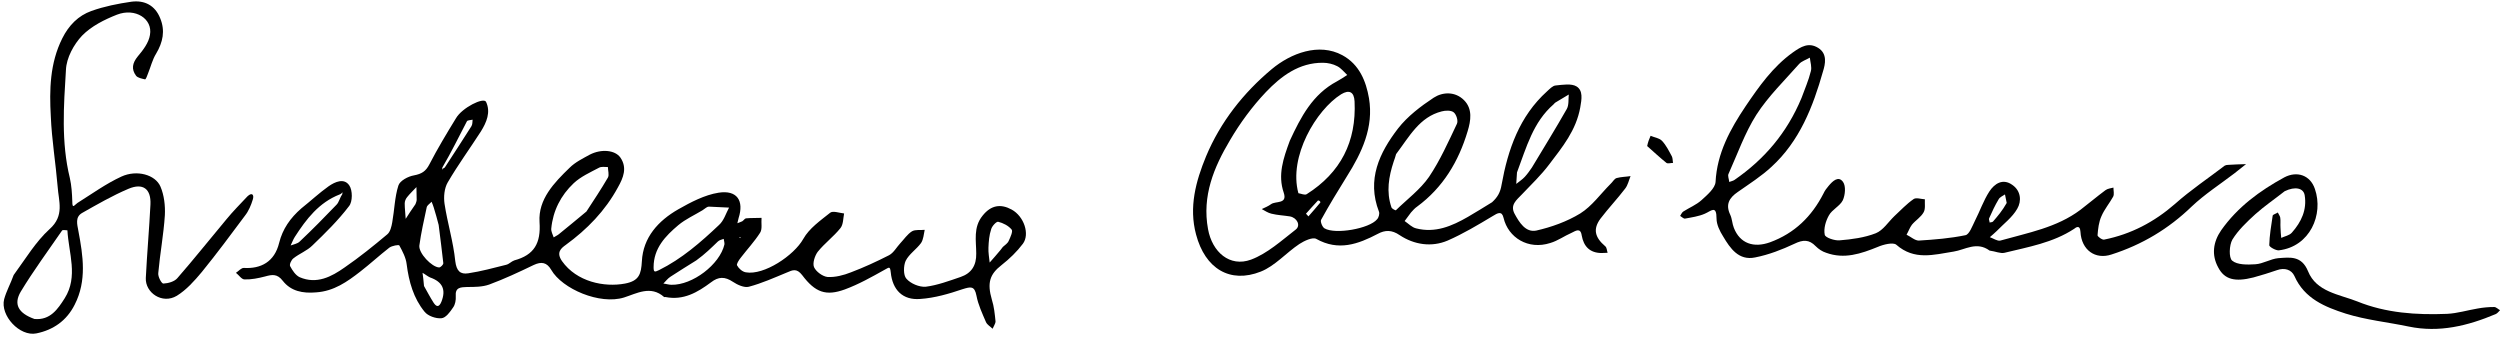
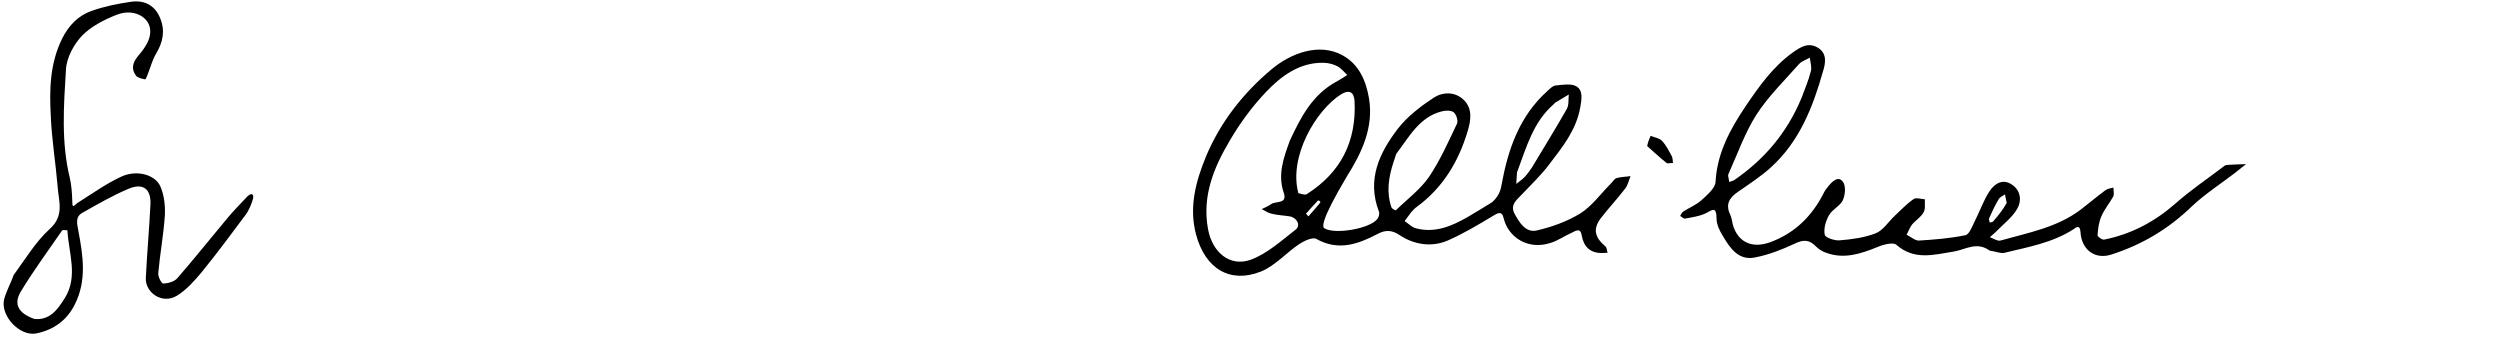
<svg xmlns="http://www.w3.org/2000/svg" version="1.1" id="Contours" x="0px" y="0px" width="1023.574" height="137.891" viewBox="0 0 1023.574 137.891" xml:space="preserve" stroke="black" fill="none" stroke-linecap="round" stroke-linejoin="round">
  <desc>
</desc>
-   <path d="M123.4 85.3 C127.3 82.2 130.7 79.0 134.5 76.3 C137.2 74.4 140.9 72.8 143.0 75.9 C144.4 77.9 144.4 82.6 142.9 84.4 C138.5 90.2 133.2 95.4 127.9 100.5 C125.7 102.7 122.6 103.8 120.1 105.8 C119.3 106.4 118.4 108.3 118.8 109.0 C119.7 110.7 121.0 112.7 122.7 113.5 C129.7 116.5 135.7 113.3 141.1 109.5 C147.2 105.3 152.9 100.7 158.5 96.0 C159.8 95.0 160.3 92.7 160.6 91.0 C161.5 86.0 161.6 80.7 163.1 76.0 C163.7 74.0 167.1 72.2 169.5 71.8 C172.6 71.2 174.3 70.2 175.8 67.3 C179.1 60.9 182.9 54.6 186.7 48.4 C189.2 44.1 198.0 39.7 199.0 41.7 C201.0 45.9 199.2 50.1 196.9 53.8 C192.4 60.8 187.5 67.5 183.3 74.7 C181.9 77.1 181.6 80.6 182.0 83.4 C183.2 91.3 185.6 99.0 186.4 106.9 C186.9 111.0 188.5 112.4 191.7 111.9 C197.0 111.1 202.1 109.7 207.3 108.4 C208.5 108.1 209.4 107.0 210.6 106.6 C218.7 104.4 221.5 99.6 220.9 90.9 C220.3 81.6 226.9 74.8 233.2 68.7 C235.5 66.4 238.6 64.9 241.5 63.3 C246.2 60.9 251.8 61.4 254.0 64.5 C256.9 68.7 255.2 72.8 253.0 76.7 C247.8 86.3 240.4 93.9 231.6 100.3 C229.8 101.6 227.6 103.3 230.1 106.9 C236.1 115.4 247.4 117.7 255.9 116.1 C261.7 115.0 262.5 112.2 262.8 107.0 C263.3 97.2 269.5 90.4 277.7 85.7 C282.8 82.8 288.5 79.8 294.2 78.9 C301.8 77.7 304.7 82.2 302.4 89.3 C302.2 90.0 302.1 90.7 301.9 91.4 C302.6 91.1 303.3 90.9 303.9 90.6 C304.4 90.3 304.9 89.5 305.4 89.4 C307.5 89.2 309.6 89.3 311.8 89.2 C311.6 91.3 312.2 93.8 311.2 95.3 C308.9 98.9 305.9 102.1 303.3 105.5 C302.5 106.5 301.4 108.2 301.8 108.7 C302.5 110.0 304.0 111.3 305.4 111.5 C312.8 112.8 325.1 104.6 328.9 97.8 C331.3 93.5 335.9 90.3 339.9 87.1 C341.0 86.2 343.7 87.2 345.6 87.4 C345.2 89.4 345.3 91.9 344.1 93.4 C341.3 96.9 337.6 99.6 334.8 103.1 C333.6 104.7 332.6 107.8 333.3 109.4 C334.1 111.2 336.8 113.2 338.8 113.4 C341.9 113.6 345.4 112.7 348.4 111.5 C353.7 109.5 358.9 107.1 364.0 104.5 C365.9 103.5 367.1 101.2 368.6 99.6 C370.2 97.9 371.5 95.9 373.4 94.7 C374.8 93.9 376.9 94.3 378.6 94.1 C378.2 95.9 378.1 98.0 377.1 99.5 C375.2 102.1 372.2 104.0 370.8 106.8 C369.9 108.8 369.8 112.7 371.1 114.1 C372.8 116.1 376.4 117.6 379.0 117.4 C383.8 116.8 388.6 115.0 393.3 113.4 C397.7 111.9 399.8 108.7 399.7 103.8 C399.7 98.6 398.4 93.1 402.3 88.3 C405.8 83.9 409.8 83.4 414.2 85.8 C419.3 88.6 421.7 95.9 418.8 99.8 C416.4 103.0 413.3 106.0 410.1 108.5 C405.2 112.3 404.1 115.8 406.1 122.7 C407.0 125.5 407.3 128.6 407.6 131.6 C407.6 132.5 406.8 133.6 406.4 134.6 C405.5 133.7 404.2 133.0 403.7 131.9 C402.2 128.4 400.5 124.8 399.8 121.1 C399.0 116.9 397.4 117.4 394.1 118.4 C388.5 120.3 382.7 122.0 376.8 122.4 C369.6 123.0 365.4 118.7 364.7 111.5 C364.4 108.8 364.0 109.5 362.1 110.5 C356.9 113.4 351.6 116.4 345.9 118.5 C338.2 121.3 333.8 119.8 328.4 112.6 C326.2 109.8 324.6 110.5 322.1 111.6 C317.0 113.7 311.9 116.0 306.6 117.4 C304.7 117.9 301.9 116.6 300.1 115.4 C296.8 113.2 294.2 113.2 291.1 115.6 C285.6 119.7 279.8 123.1 272.4 121.6 C272.3 121.6 272.0 121.7 271.9 121.6 C266.4 116.7 260.6 120.2 255.5 121.8 C245.6 124.9 230.2 118.3 225.7 110.5 C223.9 107.4 221.7 107.0 218.5 108.5 C212.5 111.4 206.5 114.2 200.3 116.5 C197.5 117.5 194.3 117.5 191.3 117.5 C188.6 117.6 186.3 117.6 186.6 121.3 C186.7 122.8 186.4 124.7 185.5 125.9 C184.3 127.7 182.5 130.2 180.7 130.3 C178.5 130.5 175.2 129.4 173.8 127.6 C169.3 122.1 167.4 115.3 166.5 108.2 C166.2 105.5 164.8 102.9 163.5 100.5 C163.3 100.1 160.5 100.6 159.4 101.4 C155.3 104.6 151.5 108.1 147.5 111.2 C142.1 115.4 136.7 119.2 129.5 119.7 C123.9 120.2 119.1 119.2 115.8 115.0 C113.5 112.0 111.4 112.4 108.5 113.2 C105.8 113.9 102.9 114.5 100.1 114.4 C98.9 114.4 97.8 112.6 96.6 111.7 C97.7 111.0 98.8 109.6 99.9 109.7 C106.7 110.1 112.4 107.3 114.3 99.4 C115.7 93.8 118.8 89.3 123.4 85.3 M182.1 68.6 C185.8 63.0 189.4 57.3 193.0 51.7 C193.5 50.9 193.4 49.9 193.5 49.0 C192.7 49.2 191.5 49.2 191.2 49.6 C187.9 55.9 184.8 62.3 181.1 68.6 C181.1 68.9 181.1 69.2 181.1 69.5 C181.3 69.2 181.4 68.9 182.1 68.6 M139.1 79.6 C130.6 82.9 125.4 89.7 120.7 97.0 C120.0 98.1 119.6 99.3 119.0 100.5 C120.3 100.0 121.8 99.8 122.7 98.9 C127.9 94.0 132.9 88.9 137.8 83.8 C138.8 82.8 139.1 81.0 140.1 79.6 C140.2 79.3 140.2 79.0 140.2 78.7 C140.0 79.0 139.8 79.3 139.1 79.6 M287.6 86.1 C284.3 88.1 280.7 89.7 277.7 92.2 C272.5 96.6 267.6 101.6 267.6 109.4 C267.6 111.6 268.1 111.4 269.8 110.6 C279.1 106.0 286.9 99.2 294.4 92.1 C296.4 90.3 297.2 87.4 298.5 85.0 C295.8 84.9 293.0 84.7 290.2 84.6 C289.5 84.6 288.8 85.3 287.6 86.1 M240.1 86.6 C243.1 82.0 246.1 77.5 248.9 72.7 C249.5 71.6 248.9 69.8 248.9 68.4 C247.7 68.4 246.2 68.1 245.2 68.7 C241.6 70.6 237.8 72.3 234.9 75.0 C229.6 80.0 226.4 86.3 225.7 93.6 C225.6 94.8 226.3 96.0 226.7 97.2 C227.4 96.7 228.2 96.4 228.8 95.9 C232.4 93.0 236.0 90.0 240.1 86.6 M179.6 92.1 C179.0 89.7 178.3 87.3 177.6 85.0 C177.4 84.2 177.0 83.4 176.7 82.6 C176.0 83.4 174.9 84.0 174.7 84.9 C173.6 90.1 172.4 95.3 171.7 100.5 C171.3 103.6 176.8 109.4 179.8 109.5 C180.4 109.5 181.6 108.3 181.5 107.7 C181.0 102.8 180.3 98.0 179.6 92.1 M285.1 106.6 C281.6 108.8 278.0 111.0 274.5 113.3 C273.4 114.0 272.6 115.1 271.6 116.1 C272.7 116.2 273.8 116.6 274.9 116.6 C283.5 116.8 294.7 108.3 296.6 100.1 C296.7 99.4 296.4 98.6 296.3 97.8 C295.5 98.1 294.5 98.3 293.9 98.9 C291.3 101.4 288.7 104.0 285.1 106.6 M410.6 101.1 C411.5 100.3 412.6 99.6 413.0 98.6 C413.7 97.1 414.8 94.7 414.2 94.0 C412.9 92.4 410.7 91.3 408.7 90.8 C408.0 90.6 406.1 92.6 405.8 93.9 C405.0 96.3 404.8 98.9 404.7 101.4 C404.6 103.4 405.0 105.5 405.2 107.5 C406.7 105.8 408.2 104.1 409.6 102.4 C409.8 102.2 410.0 101.9 410.6 101.1 M173.6 117.1 C174.9 119.4 176.1 121.7 177.5 123.9 C178.6 125.6 179.7 126.0 180.7 123.6 C182.7 118.6 181.2 115.4 176.1 113.6 C175.0 113.1 174.1 112.3 173.0 111.7 C173.2 113.2 173.4 114.6 173.6 117.1 M170.1 83.6 C170.3 83.0 170.6 82.4 170.6 81.8 C170.6 80.1 170.5 78.3 170.5 76.6 C169.2 78.0 167.8 79.3 166.7 80.7 C166.1 81.4 165.7 82.4 165.7 83.3 C165.7 85.4 166.0 87.5 166.1 89.6 C167.3 87.7 168.5 85.9 170.1 83.6 M302.6 97.1 C302.8 97.2 303.0 97.4 303.2 97.5 C303.2 97.2 303.2 96.9 302.6 97.1 " fill="#000000" stroke="none" />
-   <path d="M610.9 82.8 C613.2 80.7 614.3 78.7 614.8 75.6 C617.4 61.2 622.1 47.6 633.4 37.4 C634.5 36.4 635.7 35.1 636.9 35.0 C639.8 34.7 643.4 34.1 645.5 35.4 C648.2 37.1 647.6 40.6 647.0 44.0 C645.3 53.4 639.7 60.2 634.3 67.3 C631.0 71.7 626.9 75.6 623.1 79.6 C620.9 81.9 618.2 83.9 620.1 87.5 C622.0 91.0 624.6 95.3 629.0 94.4 C635.2 93.0 641.6 90.7 647.0 87.4 C651.8 84.4 655.3 79.4 659.4 75.3 C660.3 74.5 660.9 73.2 661.9 72.9 C663.7 72.4 665.7 72.4 667.6 72.1 C666.9 73.8 666.5 75.8 665.4 77.2 C662.2 81.4 658.5 85.3 655.3 89.5 C652.1 93.8 653.0 97.2 657.2 100.8 C657.9 101.3 657.9 102.6 658.2 103.5 C657.4 103.5 656.5 103.6 655.6 103.6 C650.9 103.5 648.4 100.9 647.6 96.4 C647.1 93.0 645.0 94.6 643.5 95.3 C640.5 96.6 637.8 98.6 634.7 99.5 C625.7 102.4 617.5 97.3 615.6 89.2 C614.9 86.2 613.2 87.2 611.1 88.5 C605.1 92.1 599.1 95.7 592.7 98.5 C586.1 101.3 579.0 100.2 573.1 96.3 C569.8 94.0 567.0 94.2 564.2 95.7 C556.0 100.0 548.0 102.9 538.9 97.8 C537.4 97.0 534.0 98.6 532.0 99.9 C526.6 103.5 522.0 108.9 516.2 111.2 C503.6 116.2 493.4 110.0 489.7 96.0 C486.7 84.8 489.6 74.2 493.8 64.0 C499.7 49.9 509.1 38.0 520.7 28.3 C528.5 21.8 540.0 17.4 549.6 22.6 C556.6 26.4 559.3 33.3 560.5 40.2 C562.5 52.1 557.6 62.5 551.4 72.3 C547.8 78.1 544.2 84.0 540.9 90.0 C540.5 90.7 541.4 93.0 542.3 93.5 C546.7 96.1 560.7 93.6 563.8 89.8 C564.5 89.1 564.9 87.5 564.6 86.7 C559.5 73.5 564.8 62.5 572.4 52.6 C576.3 47.6 581.7 43.5 587.0 40.0 C590.7 37.6 595.8 37.4 599.4 41.0 C603.0 44.6 602.2 49.4 600.9 53.7 C597.2 66.1 590.8 76.8 580.2 84.6 C579.3 85.2 578.5 86.1 577.7 87.0 C576.8 88.1 576.0 89.4 575.1 90.5 C576.7 91.6 578.1 93.1 579.8 93.5 C587.6 95.5 594.4 92.6 601.0 88.8 C604.2 86.9 607.4 85.0 610.9 82.8 M528.1 57.6 C532.6 47.9 537.4 38.6 547.4 33.3 C548.9 32.5 550.2 31.6 551.6 30.7 C550.3 29.5 549.1 27.9 547.5 27.1 C545.8 26.2 543.6 25.7 541.7 25.7 C531.9 25.6 524.5 31.2 518.3 37.7 C512.7 43.6 507.7 50.4 503.6 57.4 C497.0 68.5 492.1 80.2 494.6 93.8 C496.3 103.2 503.5 109.5 512.2 106.3 C518.9 103.8 524.7 98.5 530.5 94.0 C532.7 92.3 531.0 89.1 528.1 88.6 C525.6 88.2 523.0 88.1 520.6 87.5 C519.2 87.2 517.9 86.3 516.6 85.6 C517.9 85.0 519.3 84.4 520.4 83.6 C522.3 82.2 527.2 83.7 525.6 78.9 C523.1 71.6 525.4 64.9 528.1 57.6 M531.6 79.1 C532.8 79.3 534.2 80.0 535.0 79.5 C548.9 70.7 555.4 58.0 554.6 41.5 C554.4 37.6 552.4 36.6 549.1 38.6 C538.9 45.0 527.5 64.1 531.6 79.1 M571.6 63.1 C571.3 64.1 571.0 65.2 570.6 66.2 C568.6 72.3 567.5 78.5 569.7 84.9 C569.9 85.5 571.4 86.2 571.5 86.1 C576.1 81.6 581.5 77.6 585.1 72.4 C589.6 65.7 593.0 58.1 596.5 50.7 C597.1 49.5 596.3 46.9 595.2 46.0 C594.1 45.1 591.8 45.2 590.3 45.6 C581.2 47.9 577.1 55.8 571.6 63.1 M621.1 70.6 C621.0 72.2 620.9 73.7 620.8 75.3 C622.0 74.3 623.3 73.5 624.3 72.4 C625.4 71.2 626.3 69.9 627.2 68.6 C632.0 60.6 636.9 52.7 641.5 44.6 C642.4 43.0 642.1 40.7 642.3 38.7 C640.4 39.8 638.6 40.9 636.8 42.0 C636.5 42.2 636.3 42.5 636.1 42.7 C627.7 50.0 625.0 60.2 621.1 70.6 M539.6 82.1 C538.0 83.9 536.3 85.6 534.7 87.5 C534.7 87.5 535.4 88.2 535.7 88.6 C537.4 86.7 539.0 84.8 540.6 82.9 C540.7 82.7 540.3 82.0 539.6 82.1 " fill="#000000" stroke="none" />
+   <path d="M610.9 82.8 C613.2 80.7 614.3 78.7 614.8 75.6 C617.4 61.2 622.1 47.6 633.4 37.4 C634.5 36.4 635.7 35.1 636.9 35.0 C639.8 34.7 643.4 34.1 645.5 35.4 C648.2 37.1 647.6 40.6 647.0 44.0 C645.3 53.4 639.7 60.2 634.3 67.3 C631.0 71.7 626.9 75.6 623.1 79.6 C620.9 81.9 618.2 83.9 620.1 87.5 C622.0 91.0 624.6 95.3 629.0 94.4 C635.2 93.0 641.6 90.7 647.0 87.4 C651.8 84.4 655.3 79.4 659.4 75.3 C660.3 74.5 660.9 73.2 661.9 72.9 C663.7 72.4 665.7 72.4 667.6 72.1 C666.9 73.8 666.5 75.8 665.4 77.2 C662.2 81.4 658.5 85.3 655.3 89.5 C652.1 93.8 653.0 97.2 657.2 100.8 C657.9 101.3 657.9 102.6 658.2 103.5 C657.4 103.5 656.5 103.6 655.6 103.6 C650.9 103.5 648.4 100.9 647.6 96.4 C647.1 93.0 645.0 94.6 643.5 95.3 C640.5 96.6 637.8 98.6 634.7 99.5 C625.7 102.4 617.5 97.3 615.6 89.2 C614.9 86.2 613.2 87.2 611.1 88.5 C605.1 92.1 599.1 95.7 592.7 98.5 C586.1 101.3 579.0 100.2 573.1 96.3 C569.8 94.0 567.0 94.2 564.2 95.7 C556.0 100.0 548.0 102.9 538.9 97.8 C537.4 97.0 534.0 98.6 532.0 99.9 C526.6 103.5 522.0 108.9 516.2 111.2 C503.6 116.2 493.4 110.0 489.7 96.0 C486.7 84.8 489.6 74.2 493.8 64.0 C499.7 49.9 509.1 38.0 520.7 28.3 C528.5 21.8 540.0 17.4 549.6 22.6 C556.6 26.4 559.3 33.3 560.5 40.2 C562.5 52.1 557.6 62.5 551.4 72.3 C540.5 90.7 541.4 93.0 542.3 93.5 C546.7 96.1 560.7 93.6 563.8 89.8 C564.5 89.1 564.9 87.5 564.6 86.7 C559.5 73.5 564.8 62.5 572.4 52.6 C576.3 47.6 581.7 43.5 587.0 40.0 C590.7 37.6 595.8 37.4 599.4 41.0 C603.0 44.6 602.2 49.4 600.9 53.7 C597.2 66.1 590.8 76.8 580.2 84.6 C579.3 85.2 578.5 86.1 577.7 87.0 C576.8 88.1 576.0 89.4 575.1 90.5 C576.7 91.6 578.1 93.1 579.8 93.5 C587.6 95.5 594.4 92.6 601.0 88.8 C604.2 86.9 607.4 85.0 610.9 82.8 M528.1 57.6 C532.6 47.9 537.4 38.6 547.4 33.3 C548.9 32.5 550.2 31.6 551.6 30.7 C550.3 29.5 549.1 27.9 547.5 27.1 C545.8 26.2 543.6 25.7 541.7 25.7 C531.9 25.6 524.5 31.2 518.3 37.7 C512.7 43.6 507.7 50.4 503.6 57.4 C497.0 68.5 492.1 80.2 494.6 93.8 C496.3 103.2 503.5 109.5 512.2 106.3 C518.9 103.8 524.7 98.5 530.5 94.0 C532.7 92.3 531.0 89.1 528.1 88.6 C525.6 88.2 523.0 88.1 520.6 87.5 C519.2 87.2 517.9 86.3 516.6 85.6 C517.9 85.0 519.3 84.4 520.4 83.6 C522.3 82.2 527.2 83.7 525.6 78.9 C523.1 71.6 525.4 64.9 528.1 57.6 M531.6 79.1 C532.8 79.3 534.2 80.0 535.0 79.5 C548.9 70.7 555.4 58.0 554.6 41.5 C554.4 37.6 552.4 36.6 549.1 38.6 C538.9 45.0 527.5 64.1 531.6 79.1 M571.6 63.1 C571.3 64.1 571.0 65.2 570.6 66.2 C568.6 72.3 567.5 78.5 569.7 84.9 C569.9 85.5 571.4 86.2 571.5 86.1 C576.1 81.6 581.5 77.6 585.1 72.4 C589.6 65.7 593.0 58.1 596.5 50.7 C597.1 49.5 596.3 46.9 595.2 46.0 C594.1 45.1 591.8 45.2 590.3 45.6 C581.2 47.9 577.1 55.8 571.6 63.1 M621.1 70.6 C621.0 72.2 620.9 73.7 620.8 75.3 C622.0 74.3 623.3 73.5 624.3 72.4 C625.4 71.2 626.3 69.9 627.2 68.6 C632.0 60.6 636.9 52.7 641.5 44.6 C642.4 43.0 642.1 40.7 642.3 38.7 C640.4 39.8 638.6 40.9 636.8 42.0 C636.5 42.2 636.3 42.5 636.1 42.7 C627.7 50.0 625.0 60.2 621.1 70.6 M539.6 82.1 C538.0 83.9 536.3 85.6 534.7 87.5 C534.7 87.5 535.4 88.2 535.7 88.6 C537.4 86.7 539.0 84.8 540.6 82.9 C540.7 82.7 540.3 82.0 539.6 82.1 " fill="#000000" stroke="none" />
  <path d="M814.6 102.6 C809.3 98.7 804.5 102.3 799.9 103.0 C791.7 104.3 783.8 106.7 776.4 100.2 C775.1 99.1 771.1 100.1 768.8 101.1 C761.9 103.9 755.1 106.2 747.7 103.5 C746.1 103.0 744.6 102.0 743.4 100.8 C740.7 98.0 738.2 98.1 734.7 99.8 C729.6 102.2 724.2 104.3 718.6 105.4 C711.9 106.8 708.4 101.7 705.5 96.8 C704.1 94.6 702.8 91.9 702.8 89.5 C702.8 83.8 700.6 86.4 698.0 87.5 C695.5 88.6 692.6 89.0 689.9 89.5 C689.3 89.6 688.6 88.8 687.9 88.4 C688.3 87.8 688.6 87.0 689.2 86.6 C691.7 85.0 694.5 83.9 696.7 81.9 C699.0 79.8 702.2 77.1 702.4 74.5 C703.0 62.7 708.4 52.9 714.7 43.5 C720.2 35.4 725.8 27.4 734.0 21.5 C737.4 19.1 740.5 17.2 744.4 19.6 C748.3 22.0 747.3 26.3 746.4 29.2 C742.3 43.7 736.8 57.8 725.3 68.3 C721.1 72.2 716.2 75.3 711.5 78.6 C708.0 81.0 706.4 83.7 708.4 87.9 C709.2 89.6 709.2 91.6 709.9 93.3 C712.4 99.7 718.0 101.6 724.7 99.2 C734.8 95.5 741.8 88.6 746.6 79.2 C747.1 78.1 747.9 77.0 748.7 76.1 C750.3 74.2 752.7 71.8 754.6 74.5 C755.8 76.2 755.5 79.8 754.5 82.0 C753.3 84.4 750.1 85.8 748.8 88.2 C747.5 90.5 746.6 93.6 747.1 96.1 C747.3 97.3 751.2 98.6 753.2 98.4 C758.2 98.0 763.4 97.3 768.0 95.5 C771.0 94.3 773.1 90.9 775.6 88.5 C778.2 86.1 780.6 83.5 783.5 81.5 C784.5 80.8 786.5 81.5 788.1 81.6 C788.0 83.4 788.4 85.5 787.6 86.9 C786.5 88.9 784.3 90.2 782.8 92.0 C781.9 93.2 781.4 94.7 780.6 96.1 C782.3 96.9 784.0 98.5 785.6 98.5 C792.0 98.1 798.4 97.6 804.7 96.3 C806.3 96.0 807.5 92.6 808.6 90.4 C810.6 86.5 812.1 82.1 814.5 78.4 C816.6 75.2 820.0 72.9 823.9 75.7 C827.4 78.1 827.8 82.3 825.9 85.5 C823.9 89.0 820.4 91.6 817.5 94.6 C816.6 95.5 815.6 96.3 814.7 97.1 C816.1 97.6 817.8 98.8 819.0 98.5 C830.3 95.3 842.1 93.2 851.8 85.9 C855.2 83.3 858.5 80.5 862.0 77.9 C862.9 77.2 864.2 77.1 865.3 76.8 C865.3 78.0 865.7 79.5 865.2 80.5 C863.7 83.2 861.6 85.7 860.4 88.5 C859.3 90.9 859.0 93.7 858.8 96.3 C858.7 96.8 860.7 98.3 861.5 98.1 C872.5 95.9 882.0 90.9 890.5 83.5 C896.9 77.8 904.1 73.0 910.9 67.8 C911.3 67.6 911.8 67.5 912.3 67.5 C914.7 67.3 917.2 67.3 919.6 67.2 C918.0 68.5 916.4 69.7 914.8 71.0 C908.9 75.5 902.7 79.5 897.4 84.5 C887.9 93.7 877.0 100.2 864.5 104.2 C857.9 106.4 852.2 102.4 851.8 94.9 C851.6 91.7 849.7 93.3 849.2 93.7 C840.5 99.4 830.5 101.1 820.7 103.5 C819.0 103.9 817.0 102.9 814.6 102.6 M737.6 40.1 C738.9 36.5 740.5 32.9 741.4 29.2 C741.9 27.5 741.2 25.5 741.0 23.6 C739.5 24.5 737.7 25.0 736.6 26.2 C730.6 33.0 724.0 39.4 719.1 47.0 C714.4 54.4 711.4 63.0 707.7 71.2 C707.3 72.0 707.9 73.3 708.0 74.5 C708.7 74.2 709.5 74.1 710.1 73.7 C722.3 65.3 731.6 54.5 737.6 40.1 M821.6 83.1 C821.4 81.9 821.1 80.8 820.9 79.6 C820.0 80.2 818.8 80.7 818.3 81.6 C816.8 84.1 815.6 86.7 814.4 89.4 C814.2 89.8 814.6 90.5 814.6 91.1 C815.1 91.0 815.7 91.0 816.0 90.7 C817.9 88.5 819.8 86.3 821.6 83.1 " fill="#000000" stroke="none" />
  <path d="M5.6 112.6 C10.5 105.9 14.6 99.0 20.3 93.8 C26.5 88.3 24.0 82.4 23.6 76.4 C22.8 66.8 21.2 57.3 20.8 47.6 C20.2 36.8 20.4 25.9 25.5 15.7 C28.2 10.3 32.1 6.4 37.4 4.5 C42.7 2.6 48.3 1.5 53.8 0.7 C59.2 0.0 63.5 2.2 65.6 7.5 C67.7 12.6 66.7 17.3 63.9 22.0 C62.4 24.4 61.7 27.4 60.6 30.1 C60.3 31.0 59.7 32.5 59.4 32.5 C58.1 32.2 56.4 31.9 55.7 31.0 C53.7 28.3 54.2 25.8 56.4 23.1 C58.6 20.5 60.9 17.5 61.4 14.3 C62.6 7.7 55.4 3.1 47.9 6.0 C42.8 8.0 37.4 10.7 33.6 14.6 C30.2 18.2 27.2 23.7 27.0 28.6 C26.1 43.3 25.0 58.2 28.6 72.9 C29.3 76.0 29.5 79.3 29.6 82.5 C29.6 85.7 30.4 84.0 31.7 83.1 C37.6 79.4 43.4 75.2 49.7 72.3 C56.0 69.4 63.6 71.5 65.7 76.4 C67.2 79.9 67.7 84.2 67.5 88.1 C67.0 96.0 65.5 103.9 64.8 111.8 C64.6 113.3 66.2 116.2 66.9 116.1 C68.9 116.0 71.4 115.3 72.6 113.9 C79.5 106.0 86.0 97.8 92.7 89.8 C95.4 86.5 98.4 83.5 101.3 80.4 C103.3 78.5 104.1 79.9 103.5 81.7 C102.8 84.0 101.8 86.4 100.3 88.3 C94.5 96.1 88.7 103.9 82.6 111.4 C79.6 115.0 76.3 118.7 72.4 121.1 C66.4 124.7 59.4 119.8 59.7 113.8 C60.2 103.8 61.1 93.7 61.6 83.7 C61.9 77.3 58.5 74.8 52.6 77.3 C46.0 80.1 39.8 83.7 33.6 87.2 C30.7 88.9 31.6 91.8 32.1 94.6 C34.0 104.7 35.6 114.9 30.6 124.7 C27.3 131.3 21.8 135.1 14.9 136.5 C8.1 137.9 0.0 129.2 1.7 122.5 C2.6 119.2 4.3 116.2 5.6 112.6 M14.1 130.6 C20.6 131.2 23.7 126.5 26.5 122.1 C32.1 113.2 28.1 103.6 27.6 94.3 C26.9 94.3 25.7 94.0 25.4 94.4 C19.7 102.7 13.7 110.8 8.5 119.4 C5.5 124.5 7.4 128.2 14.1 130.6 " fill="#000000" stroke="none" />
-   <path d="M935.4 78.3 C931.2 81.6 927.1 84.4 923.4 87.7 C920.0 90.8 916.4 94.2 914.0 98.1 C912.7 100.4 912.5 105.5 913.9 106.7 C916.0 108.5 920.2 108.4 923.4 108.2 C926.6 108.0 929.6 106.0 932.8 105.7 C937.5 105.4 942.3 104.5 945.0 111.1 C948.4 119.5 957.7 120.5 965.1 123.4 C976.9 128.2 989.4 129.0 1001.9 128.5 C1006.1 128.3 1010.3 127.0 1014.5 126.3 C1016.7 125.9 1018.9 125.7 1021.2 125.7 C1022.0 125.7 1022.8 126.6 1023.6 127.0 C1023.0 127.6 1022.5 128.3 1021.8 128.6 C1010.4 133.4 998.7 136.3 986.2 133.7 C977.6 131.9 968.7 131.0 960.4 128.4 C952.0 125.7 943.5 122.3 939.4 113.0 C938.2 110.4 935.4 109.5 932.3 110.6 C929.1 111.7 925.9 112.7 922.6 113.6 C915.1 115.5 910.8 114.5 908.2 109.5 C905.4 104.4 906.1 99.1 909.4 94.3 C916.1 84.8 925.2 78.1 935.3 72.6 C940.5 69.9 945.9 71.7 947.8 77.4 C951.4 87.8 945.8 101.0 933.0 102.5 C931.8 102.6 929.1 101.1 929.1 100.4 C929.2 96.4 929.9 92.3 930.5 88.3 C930.6 87.8 931.9 87.5 932.6 87.0 C932.9 87.7 933.5 88.4 933.6 89.1 C933.8 90.4 933.6 91.8 933.7 93.1 C933.7 94.5 933.9 96.0 934.0 97.4 C935.5 96.7 937.4 96.4 938.4 95.2 C942.2 90.9 944.6 85.9 943.6 79.9 C943.1 77.0 939.7 76.2 935.4 78.3 " fill="#000000" stroke="none" />
  <path d="M674.4 59.8 C674.7 58.3 675.2 56.9 675.8 55.6 C677.4 56.3 679.4 56.5 680.5 57.7 C682.2 59.5 683.3 61.8 684.5 64.0 C684.9 64.8 684.8 65.8 685.0 66.7 C684.1 66.7 682.9 67.1 682.3 66.7 C679.7 64.6 677.2 62.3 674.4 59.8 " fill="#000000" stroke="none" />
</svg>